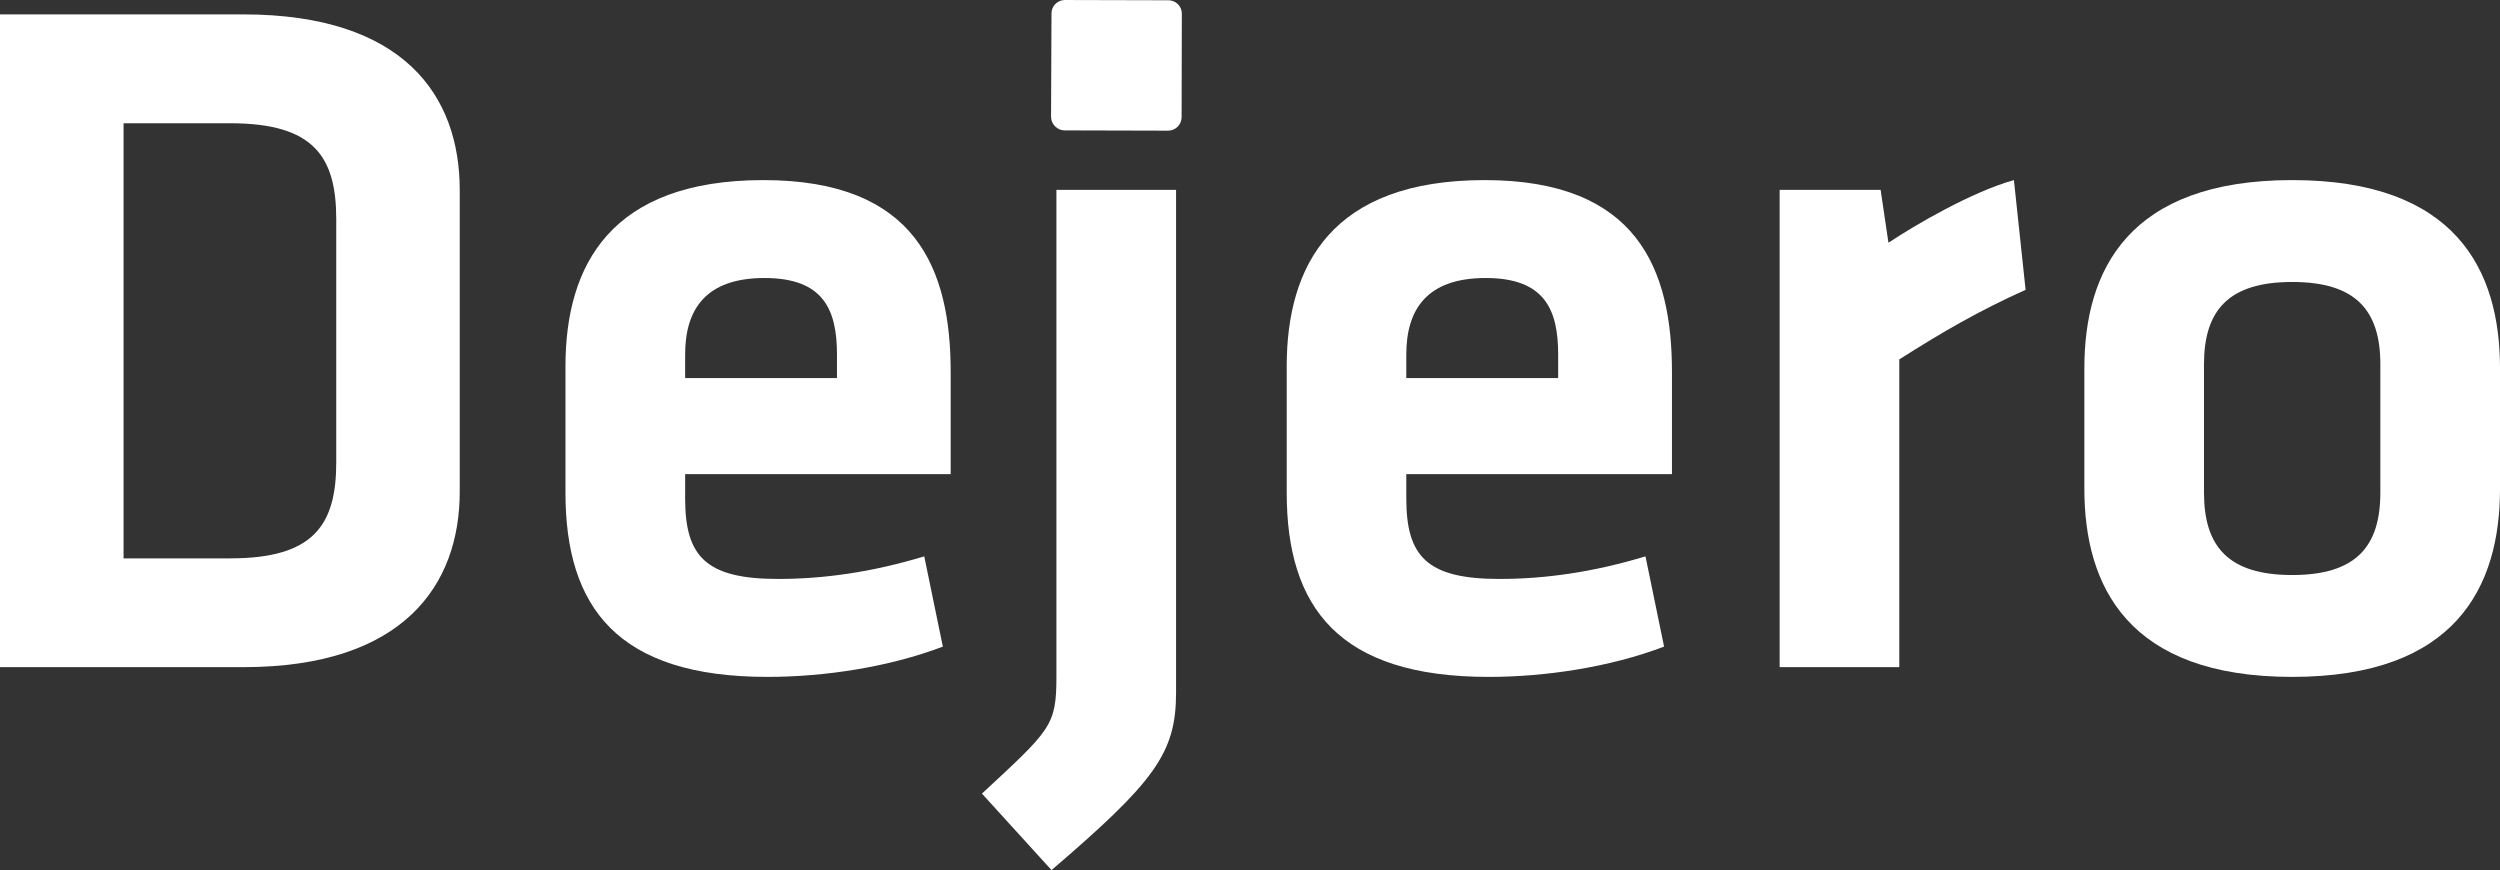
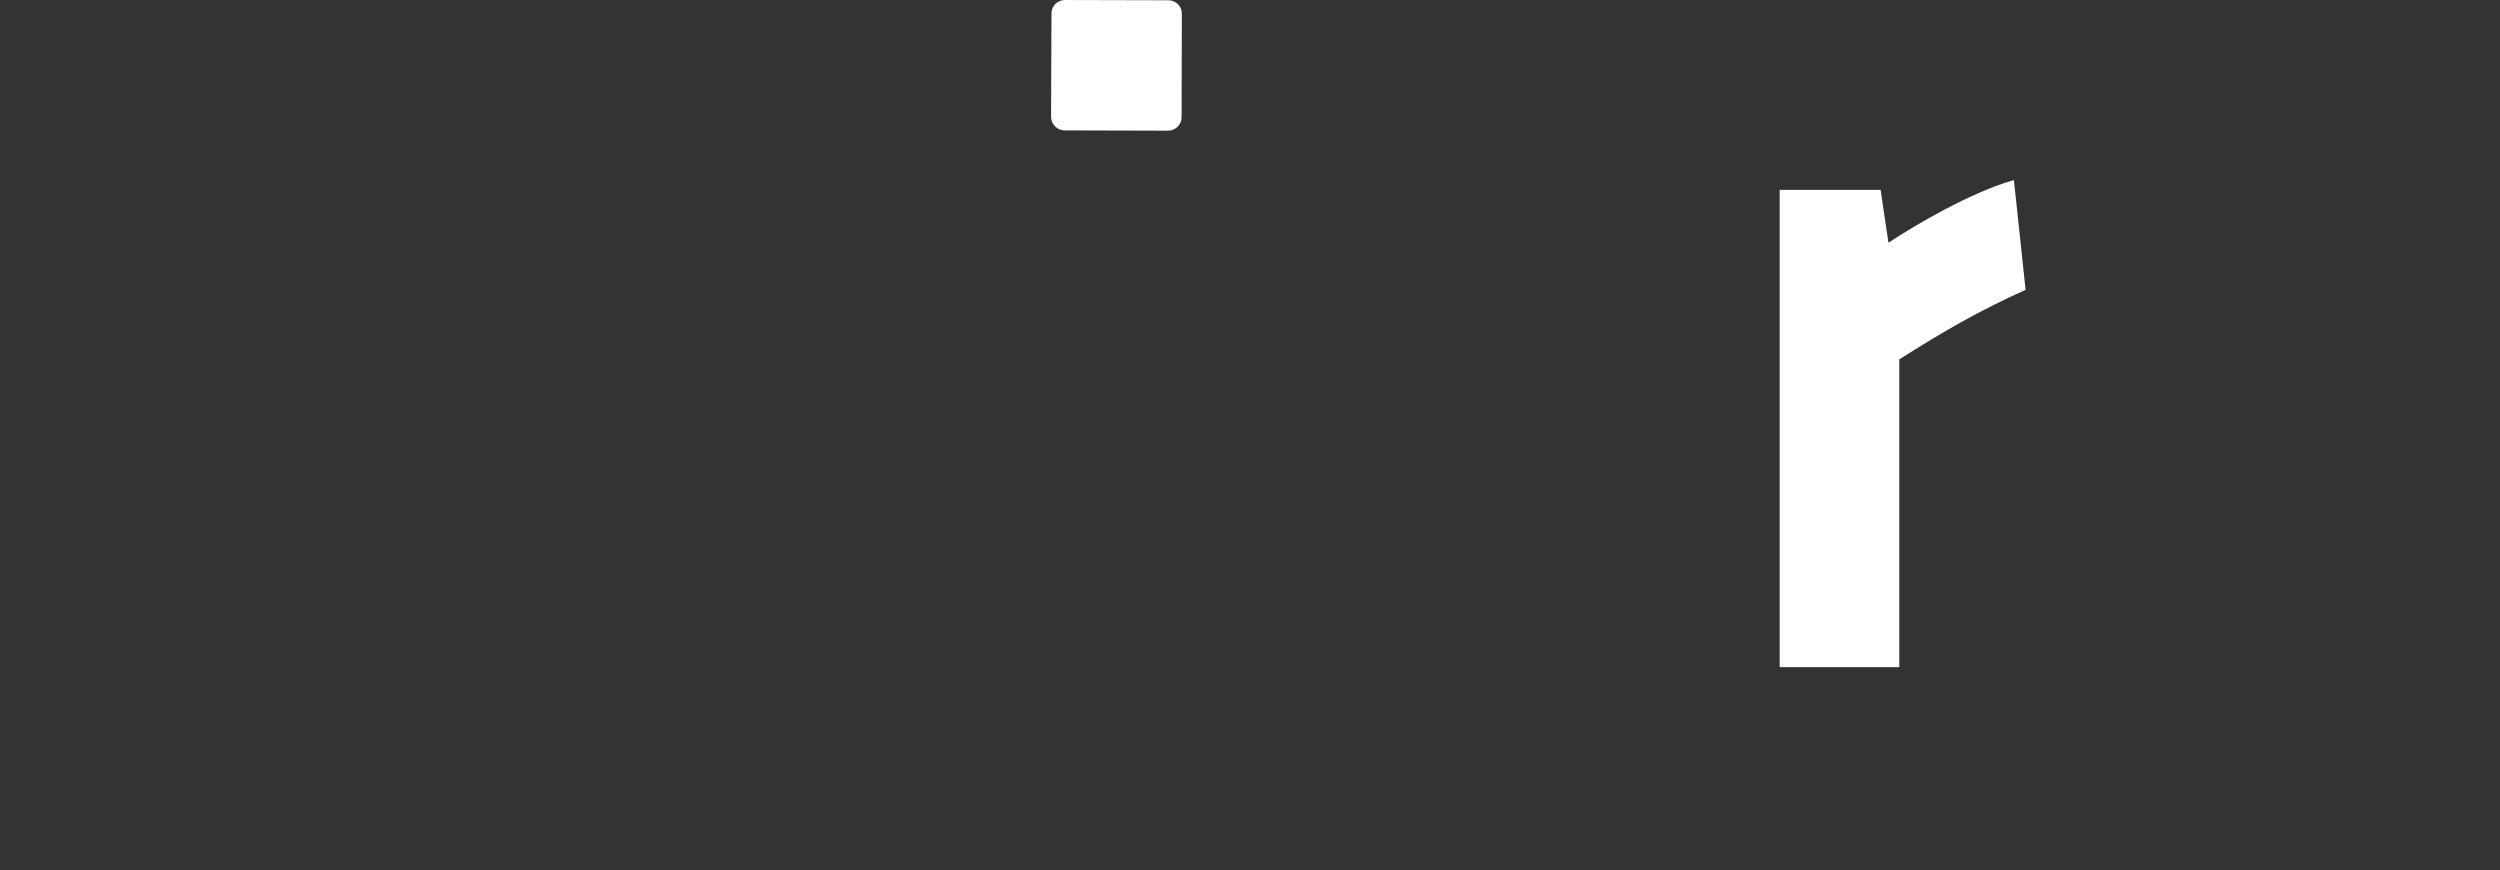
<svg xmlns="http://www.w3.org/2000/svg" id="PMS" viewBox="0 0 2873.29 1000">
  <rect x="0" y="0" width="2873.29" height="1000" fill="#333333" stroke="none" />
  <defs>
    <style>
      .cls-1 {
        fill: #fff;
        stroke-width: 0px;
      }
    </style>
  </defs>
  <path class="cls-1" d="m1342.89.3c8.57,0,15.52,6.96,15.41,15.52l-.26,118.91c-.06,8.62-7.07,15.52-15.64,15.44l-118.82-.31c-8.6-.08-15.49-7.1-15.58-15.63l.49-118.81c0-8.58,6.99-15.47,15.48-15.41l118.94.3h0Z" />
-   <path class="cls-1" d="m142.01,641.74h122.7c95.84,0,121.75-38.29,121.75-110.41V252c0-72.1-25.91-110.34-121.75-110.34h-122.7v500.08h0ZM279.5,16.54c184.68,0,248.87,93.47,248.87,201.68v346.95c0,106.93-64.19,201.6-248.87,201.6H0V16.54h279.5Z" />
-   <path class="cls-1" d="m787.44,434.48h174.51v-27.04c0-51.81-15.74-87.92-83.31-87.92s-91.2,36.11-91.2,87.92v27.04h0Zm106.91,230.91c52.99,0,108.08-7.87,167.9-25.96l21.39,103.72c-61.96,23.63-136.3,34.81-201.67,34.81-172.31,0-232.06-79.88-232.06-211.71v-145.33c0-116,51.84-213.93,227.56-213.93s215.16,102.47,215.16,220.69v117.22h-305.18v28.12c0,66.42,23.65,92.38,106.91,92.38h0Z" />
-   <path class="cls-1" d="m1351.67,218.23v577.84c0,69.84-24.85,102.46-143.12,203.94l-79.98-87.91c78.85-73.25,85.59-77.68,85.59-134.14V218.23h137.51Z" />
-   <path class="cls-1" d="m1616.28,434.48h174.55v-27.04c0-51.81-15.69-87.92-83.29-87.92s-91.26,36.11-91.26,87.92v27.04h0Zm107.01,230.91c52.96,0,108.1-7.87,167.89-25.96l21.36,103.72c-62.02,23.63-136.29,34.81-201.66,34.81-172.34,0-232.04-79.88-232.04-211.71v-145.33c0-116,51.82-213.93,227.51-213.93s215.26,102.47,215.26,220.69v117.22h-305.32v28.12c0,66.42,23.67,92.38,107.01,92.38h0Z" />
  <path class="cls-1" d="m2328.05,333.1c-52.83,23.67-95.67,48.46-145.17,79.96v353.72h-137.49V218.23h116.03l9,60.76c30.4-20.3,95.77-58.5,144.2-72l13.43,126.12h0Z" />
-   <path class="cls-1" d="m2634.46,324.07c-73.24,0-101.38,32.71-101.38,94.6v147.58c0,62.01,28.14,94.64,101.38,94.64s101.3-32.63,101.3-94.64v-147.58c0-61.9-28.08-94.6-101.3-94.6h0Zm0,453.89c-188.19,0-238.87-103.61-238.87-216.18v-138.57c0-112.67,50.68-216.23,238.87-216.23s238.83,103.56,238.83,216.23v138.57c0,112.57-50.7,216.18-238.83,216.18h0Z" />
</svg>